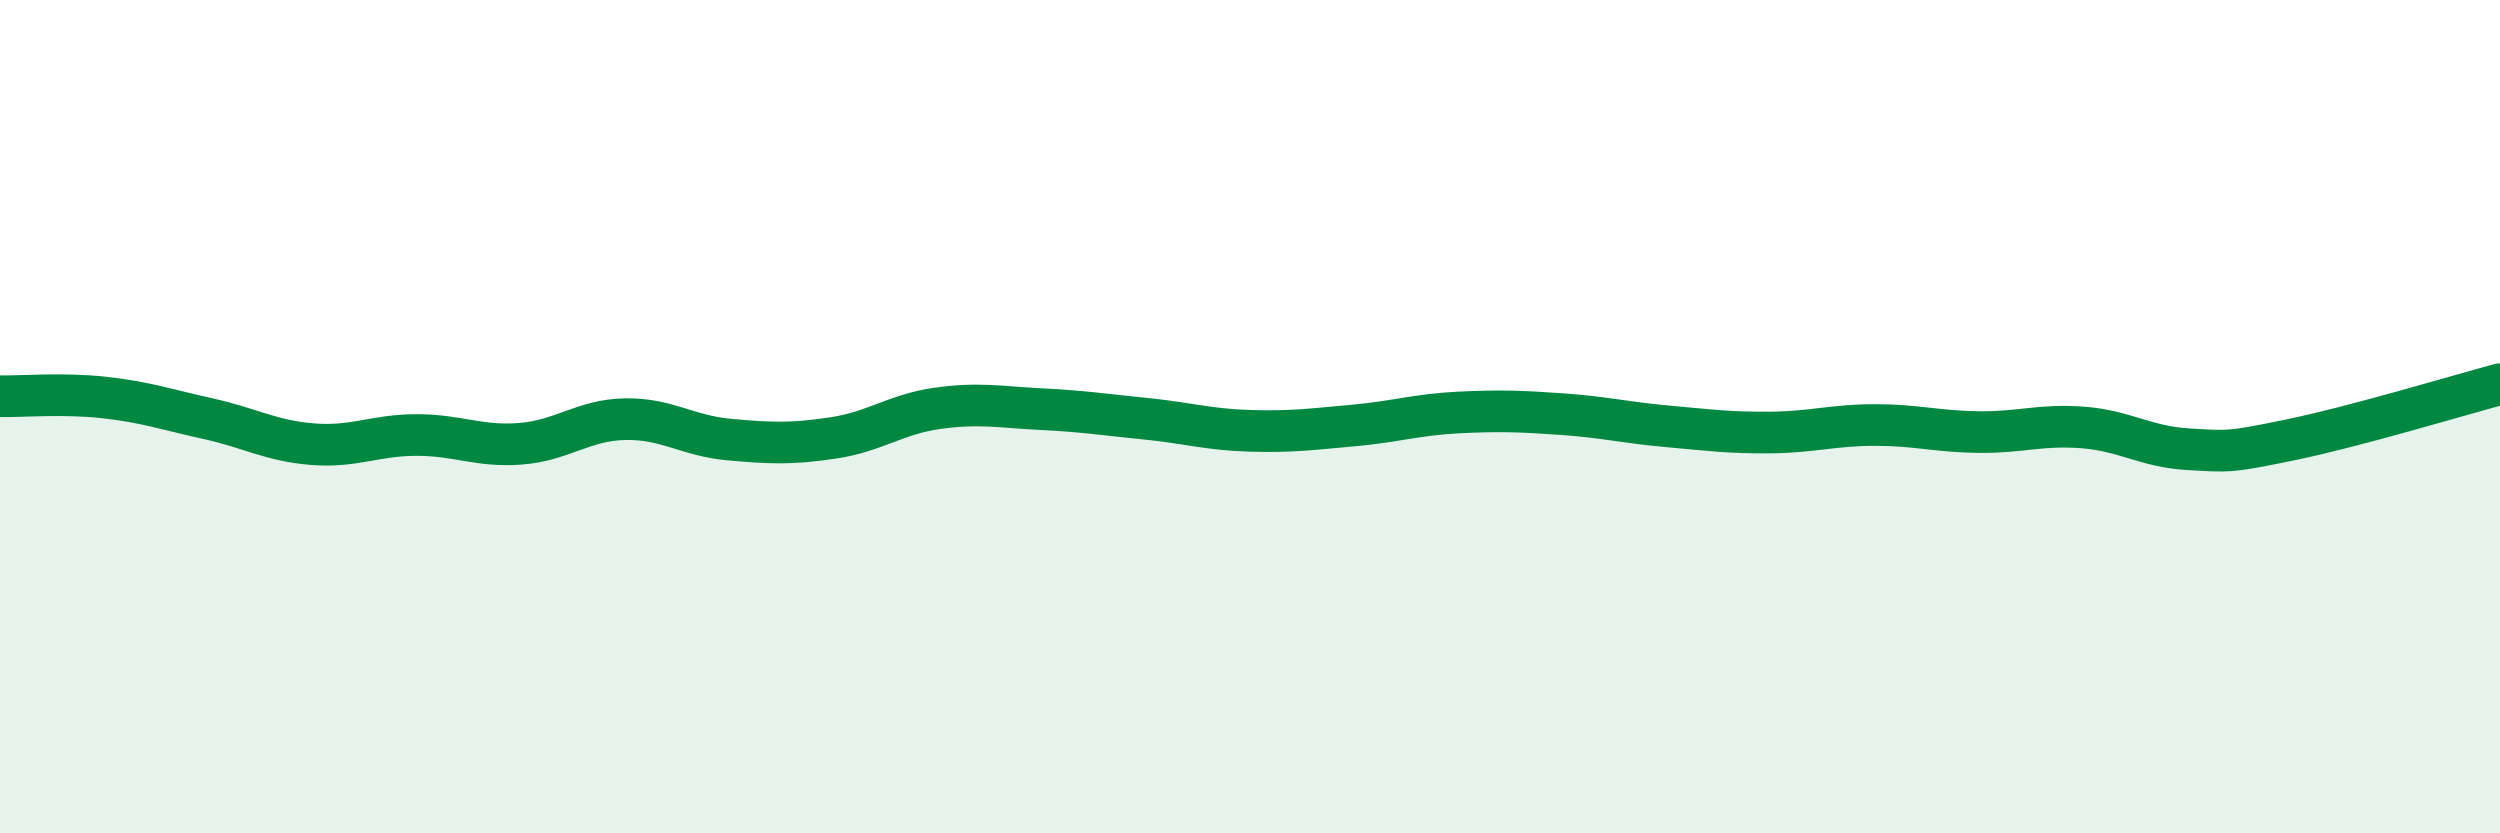
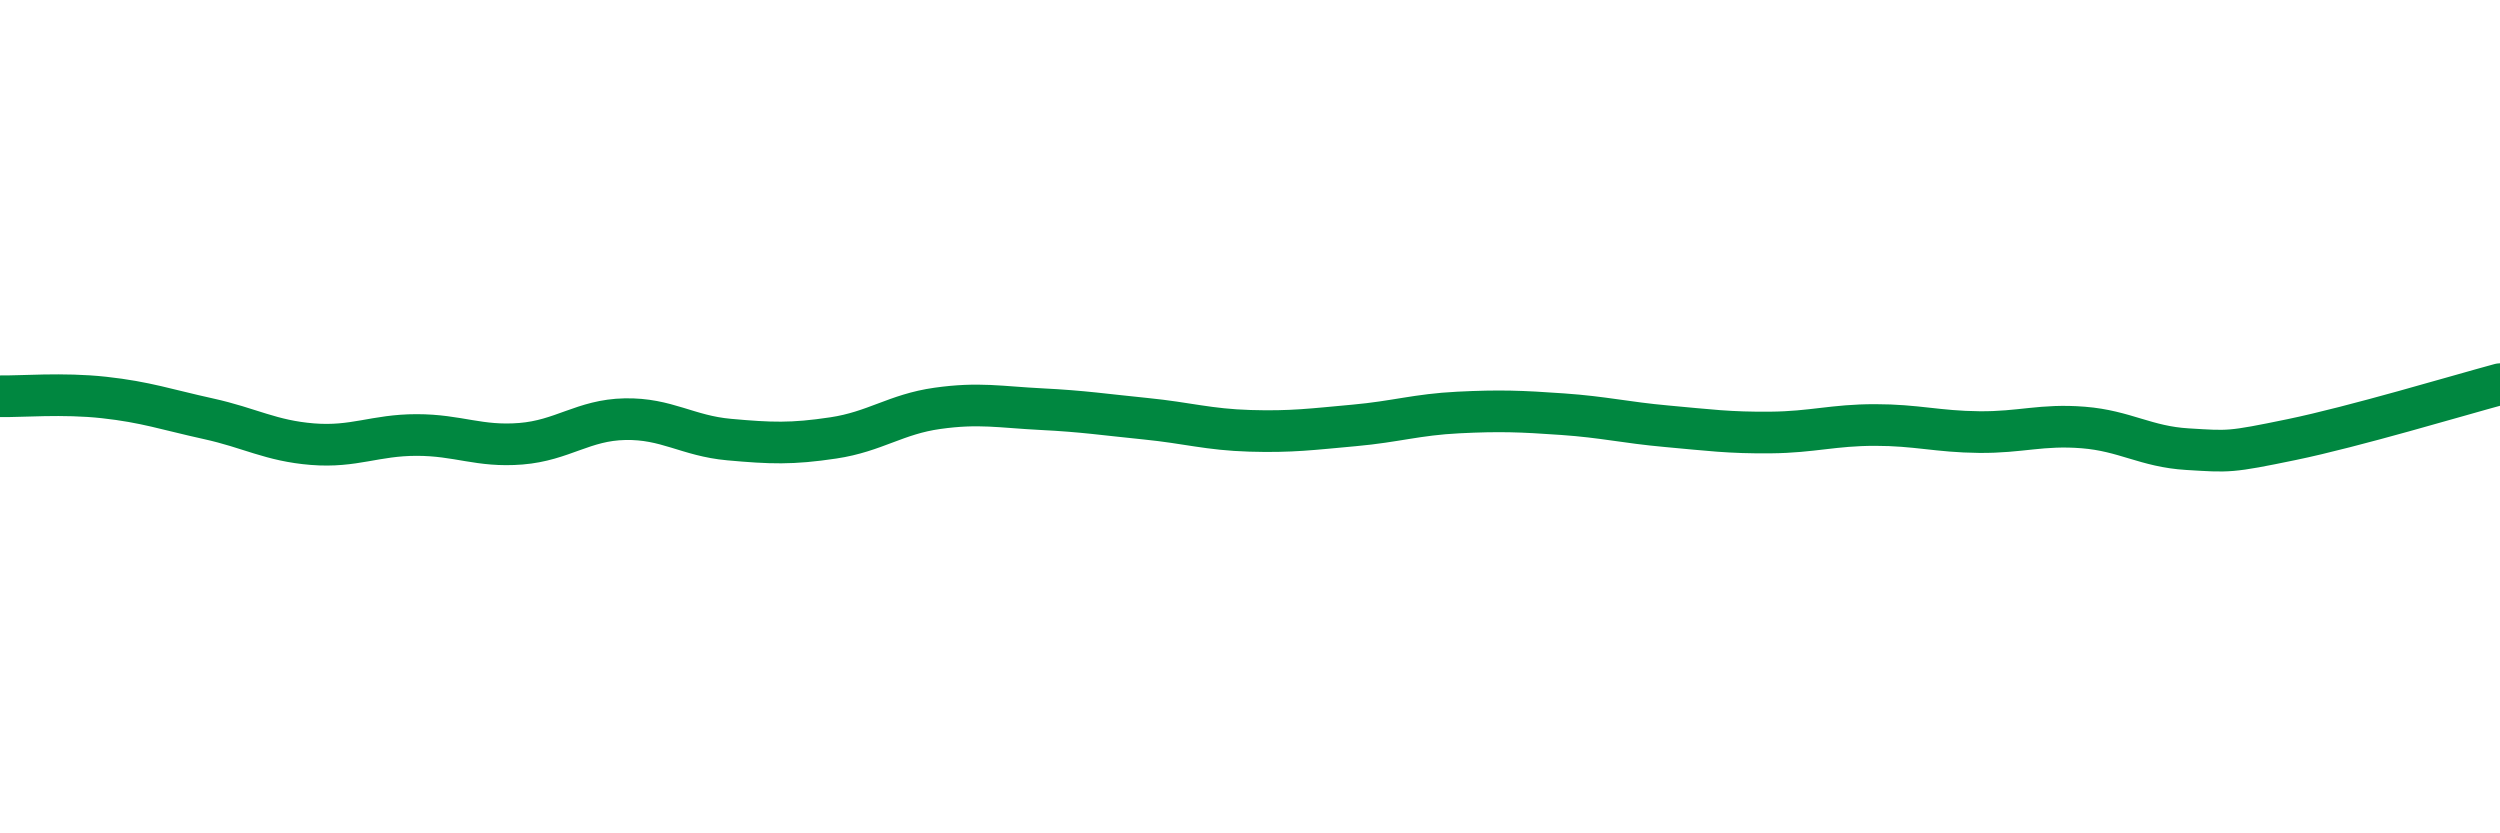
<svg xmlns="http://www.w3.org/2000/svg" width="60" height="20" viewBox="0 0 60 20">
-   <path d="M 0,9.51 C 0.5,9.52 1.5,9.43 2.5,9.54 C 3.5,9.65 4,9.83 5,10.05 C 6,10.27 6.5,10.58 7.5,10.66 C 8.5,10.74 9,10.44 10,10.44 C 11,10.44 11.5,10.73 12.5,10.65 C 13.5,10.57 14,10.08 15,10.06 C 16,10.04 16.5,10.46 17.5,10.55 C 18.5,10.64 19,10.66 20,10.51 C 21,10.36 21.5,9.94 22.5,9.8 C 23.5,9.66 24,9.77 25,9.82 C 26,9.87 26.5,9.95 27.5,10.05 C 28.5,10.15 29,10.31 30,10.34 C 31,10.37 31.5,10.3 32.5,10.21 C 33.5,10.12 34,9.95 35,9.9 C 36,9.85 36.5,9.87 37.5,9.94 C 38.5,10.01 39,10.14 40,10.23 C 41,10.32 41.5,10.39 42.5,10.38 C 43.5,10.37 44,10.2 45,10.2 C 46,10.2 46.5,10.36 47.5,10.37 C 48.5,10.38 49,10.18 50,10.26 C 51,10.34 51.5,10.72 52.5,10.78 C 53.5,10.84 53.5,10.86 55,10.55 C 56.5,10.24 59,9.49 60,9.22L60 20L0 20Z" fill="#008740" opacity="0.1" stroke-linecap="round" stroke-linejoin="round" />
  <path d="M 0,9.51 C 0.5,9.52 1.5,9.43 2.5,9.54 C 3.5,9.65 4,9.83 5,10.05 C 6,10.27 6.5,10.58 7.5,10.66 C 8.5,10.74 9,10.44 10,10.44 C 11,10.44 11.5,10.73 12.5,10.65 C 13.5,10.57 14,10.08 15,10.06 C 16,10.04 16.5,10.46 17.5,10.55 C 18.5,10.64 19,10.66 20,10.51 C 21,10.36 21.5,9.94 22.5,9.8 C 23.5,9.66 24,9.77 25,9.82 C 26,9.87 26.5,9.95 27.5,10.05 C 28.5,10.15 29,10.31 30,10.34 C 31,10.37 31.5,10.3 32.5,10.21 C 33.5,10.12 34,9.95 35,9.9 C 36,9.85 36.5,9.87 37.5,9.94 C 38.5,10.01 39,10.14 40,10.23 C 41,10.32 41.5,10.39 42.5,10.38 C 43.5,10.37 44,10.2 45,10.2 C 46,10.2 46.5,10.36 47.5,10.37 C 48.5,10.38 49,10.18 50,10.26 C 51,10.34 51.5,10.72 52.5,10.78 C 53.5,10.84 53.5,10.86 55,10.55 C 56.5,10.24 59,9.49 60,9.22" stroke="#008740" stroke-width="1" fill="none" stroke-linecap="round" stroke-linejoin="round" />
</svg>